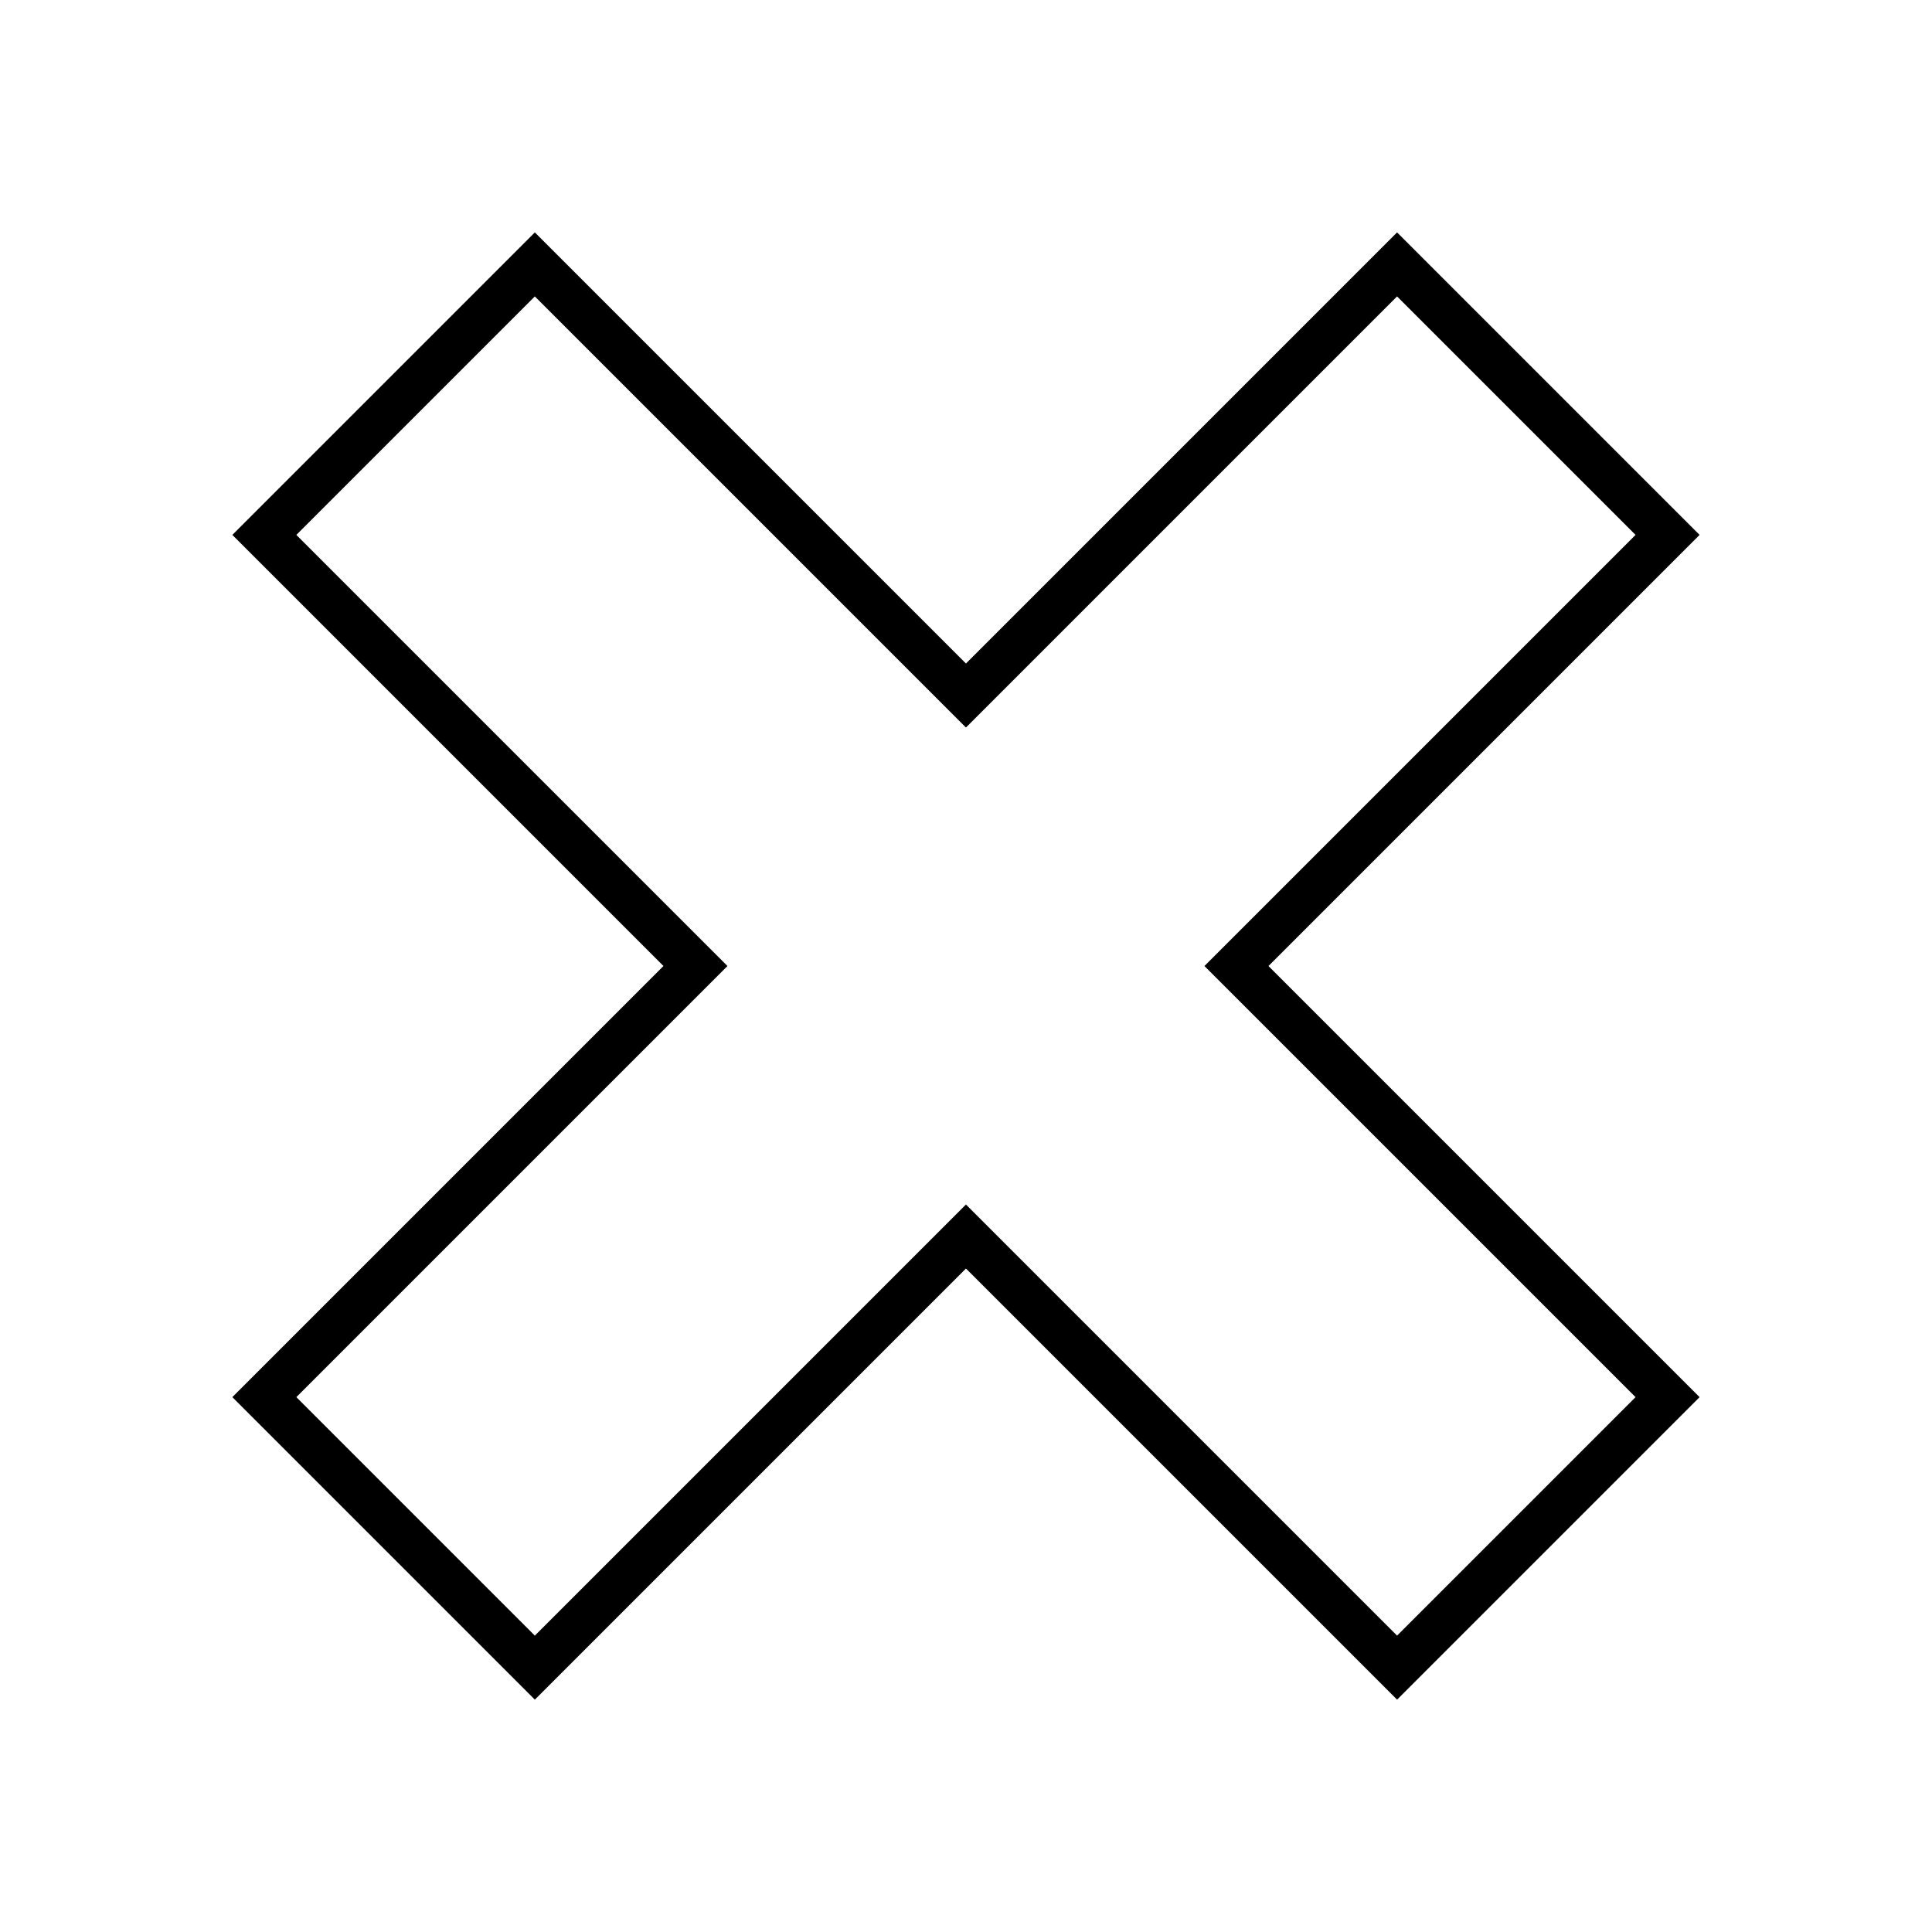
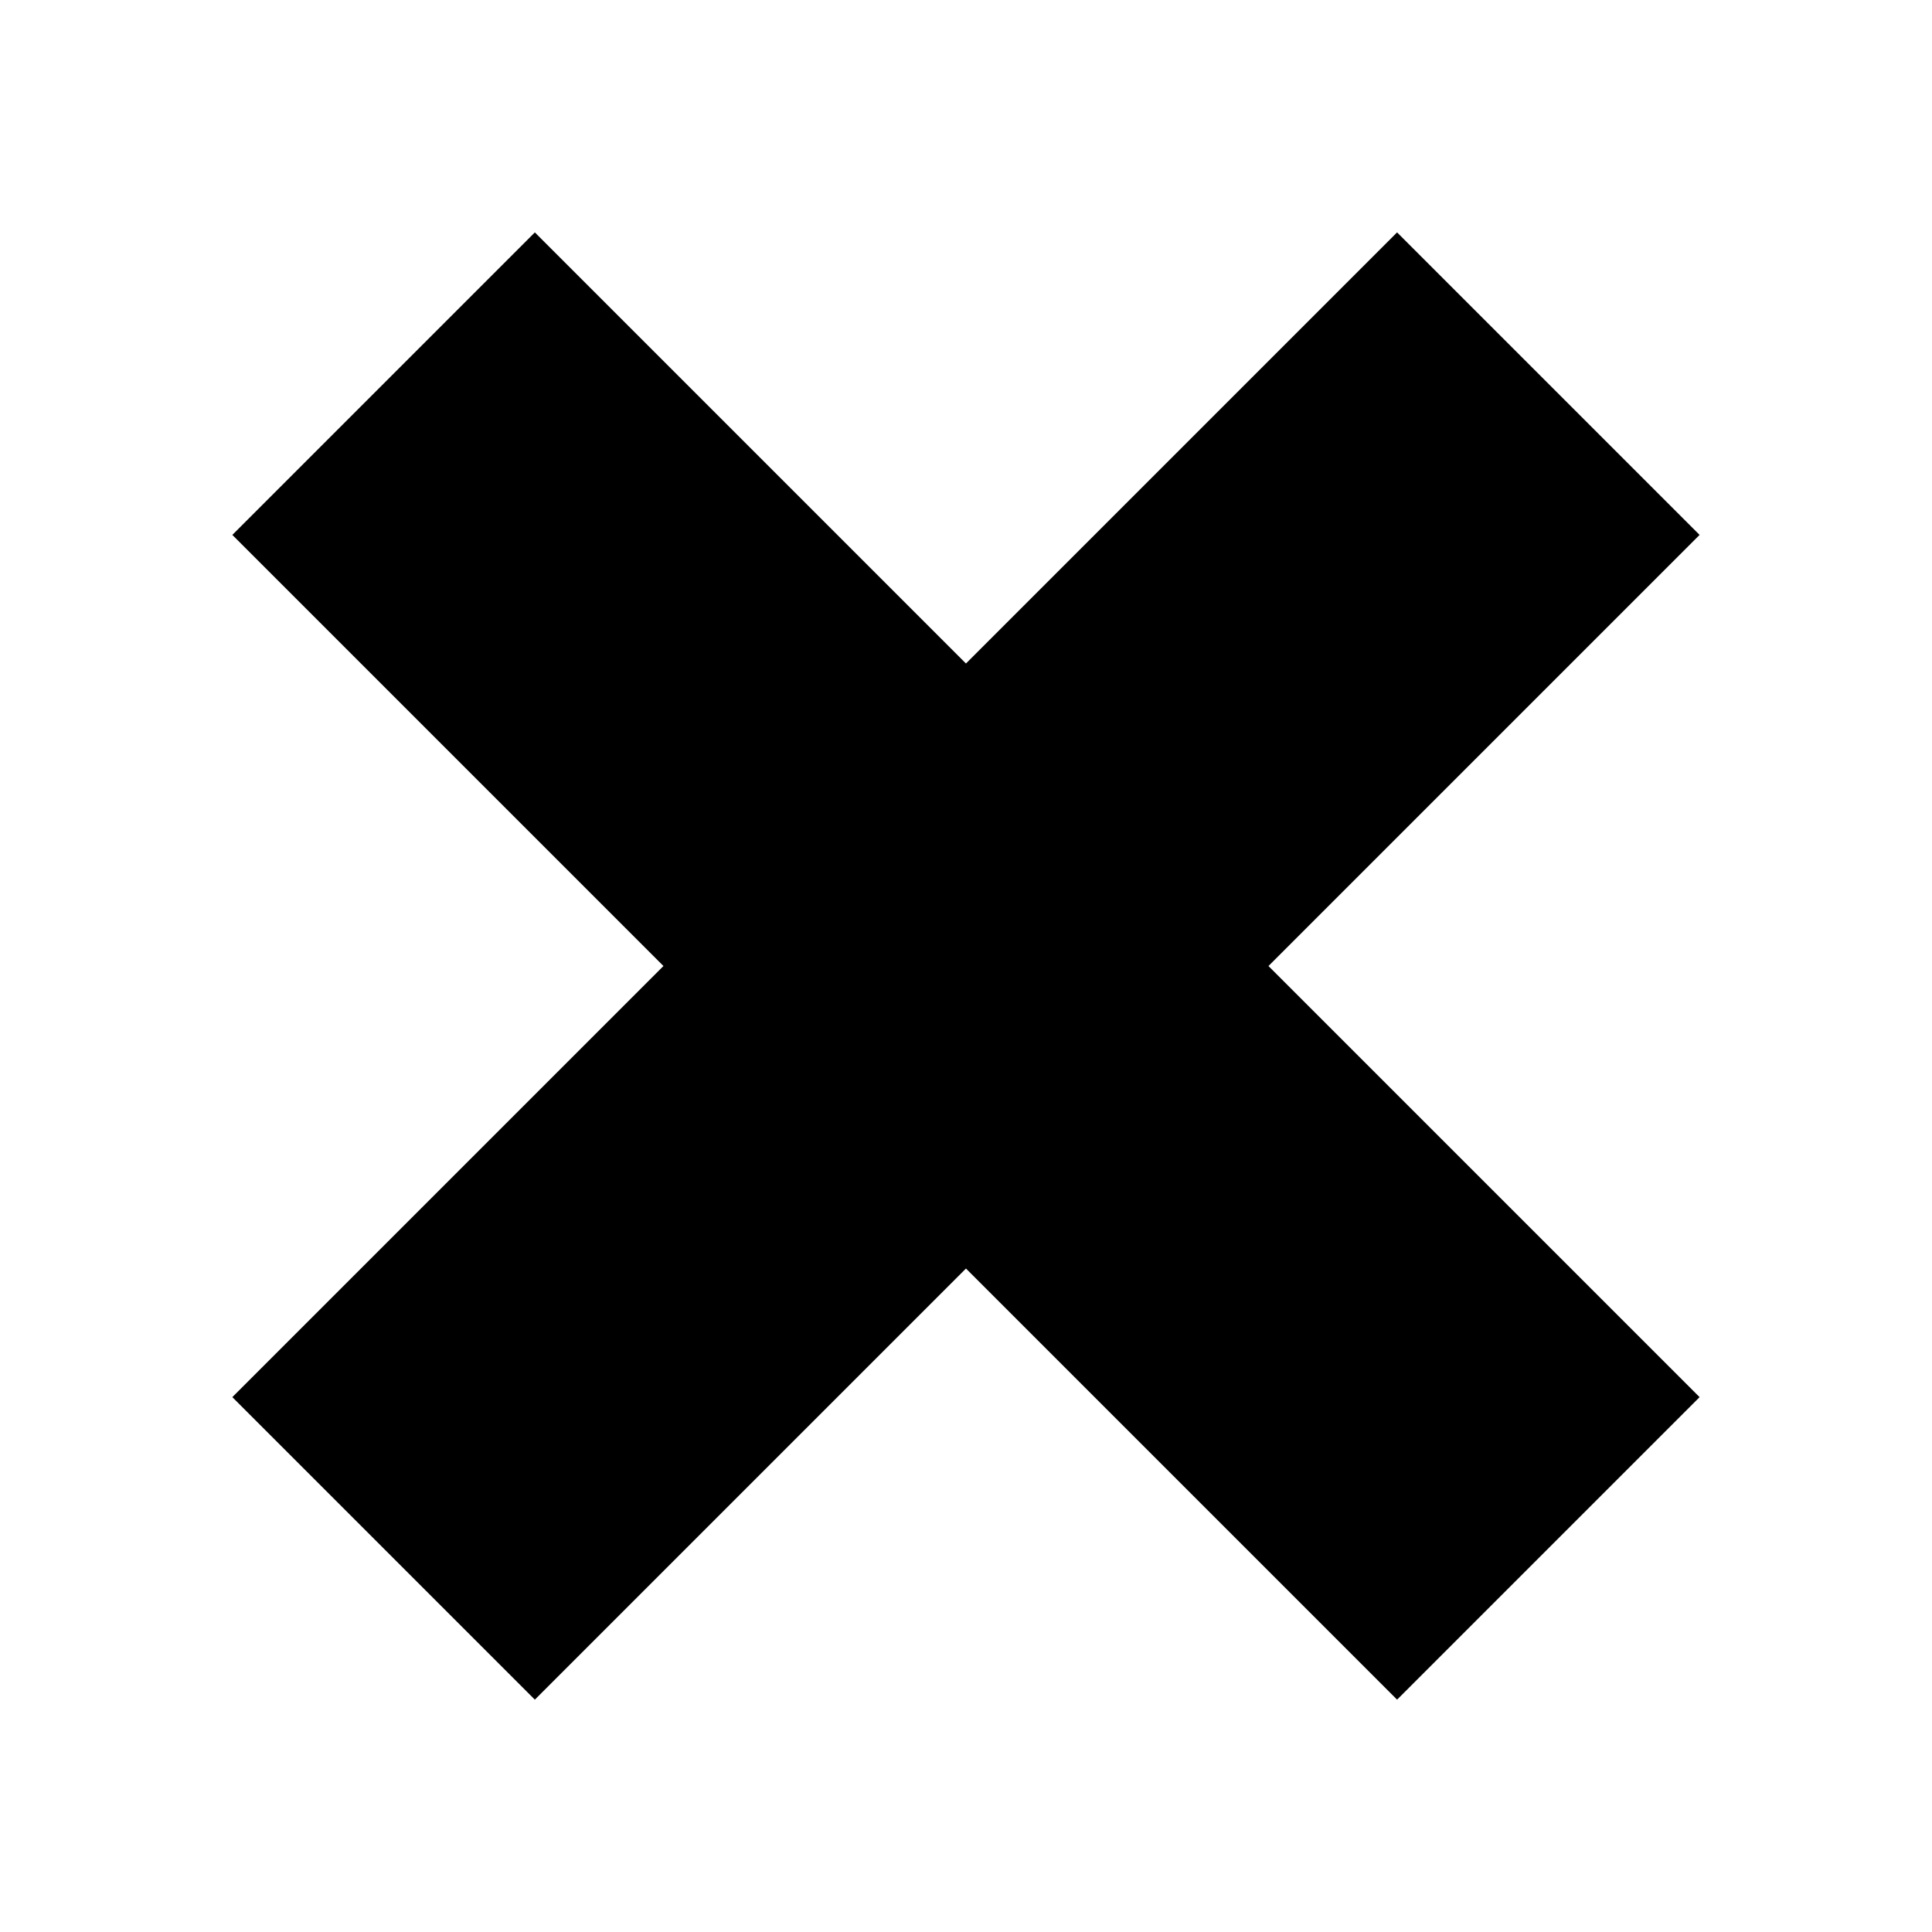
<svg xmlns="http://www.w3.org/2000/svg" fill="#000000" width="800px" height="800px" version="1.1" viewBox="144 144 512 512">
-   <path d="m518.48 209.83 75.926 75.926-114.25 114.25 114.25 114.25-80.168 80.168-114.25-114.25-114.25 114.25-80.168-80.168 114.25-114.25-114.25-114.25 80.168-80.168 114.25 114.25 114.25-114.25zm58.961 75.926-63.203-63.203-114.25 114.25-114.25-114.25-63.203 63.203 114.25 114.25-114.25 114.25 63.203 63.203 114.25-114.25 114.25 114.25 63.203-63.203-114.25-114.25z" />
+   <path d="m518.48 209.83 75.926 75.926-114.25 114.25 114.25 114.25-80.168 80.168-114.25-114.25-114.25 114.25-80.168-80.168 114.25-114.25-114.25-114.25 80.168-80.168 114.25 114.25 114.25-114.25zz" />
</svg>